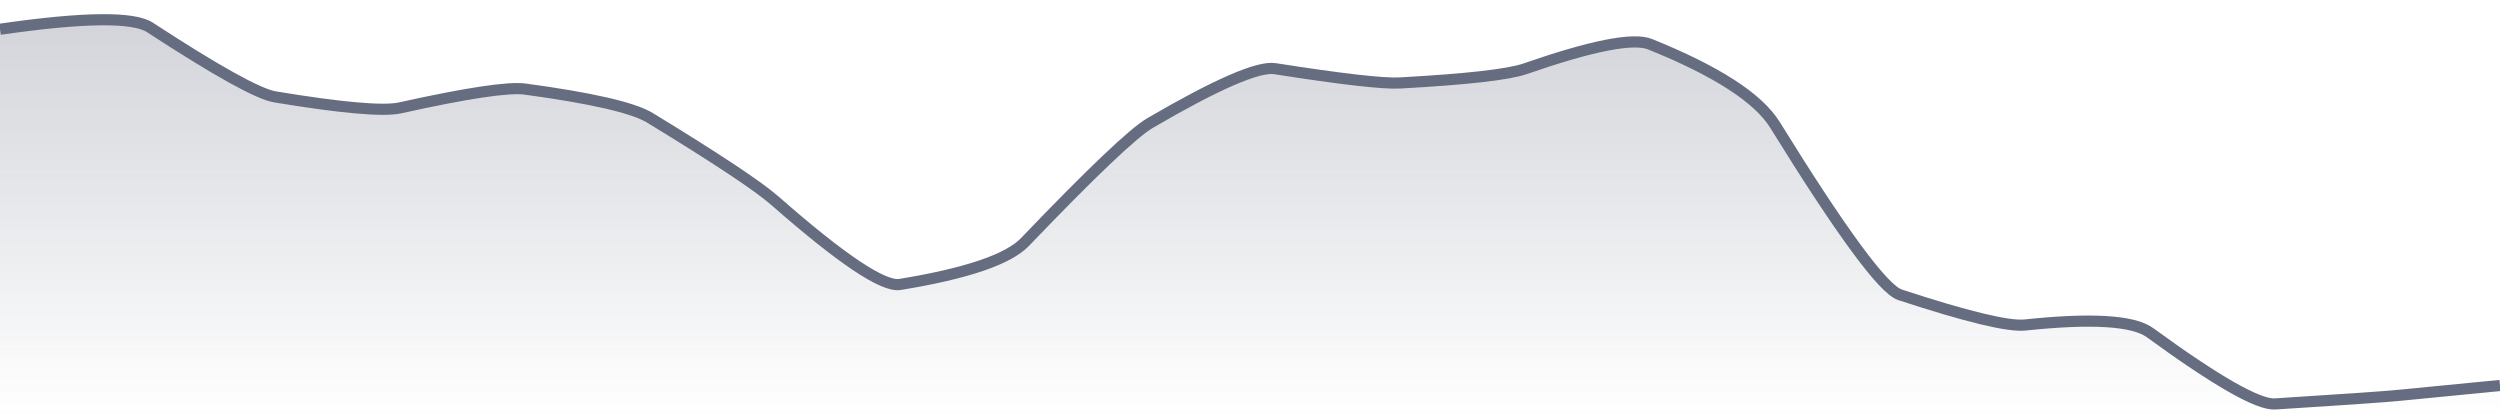
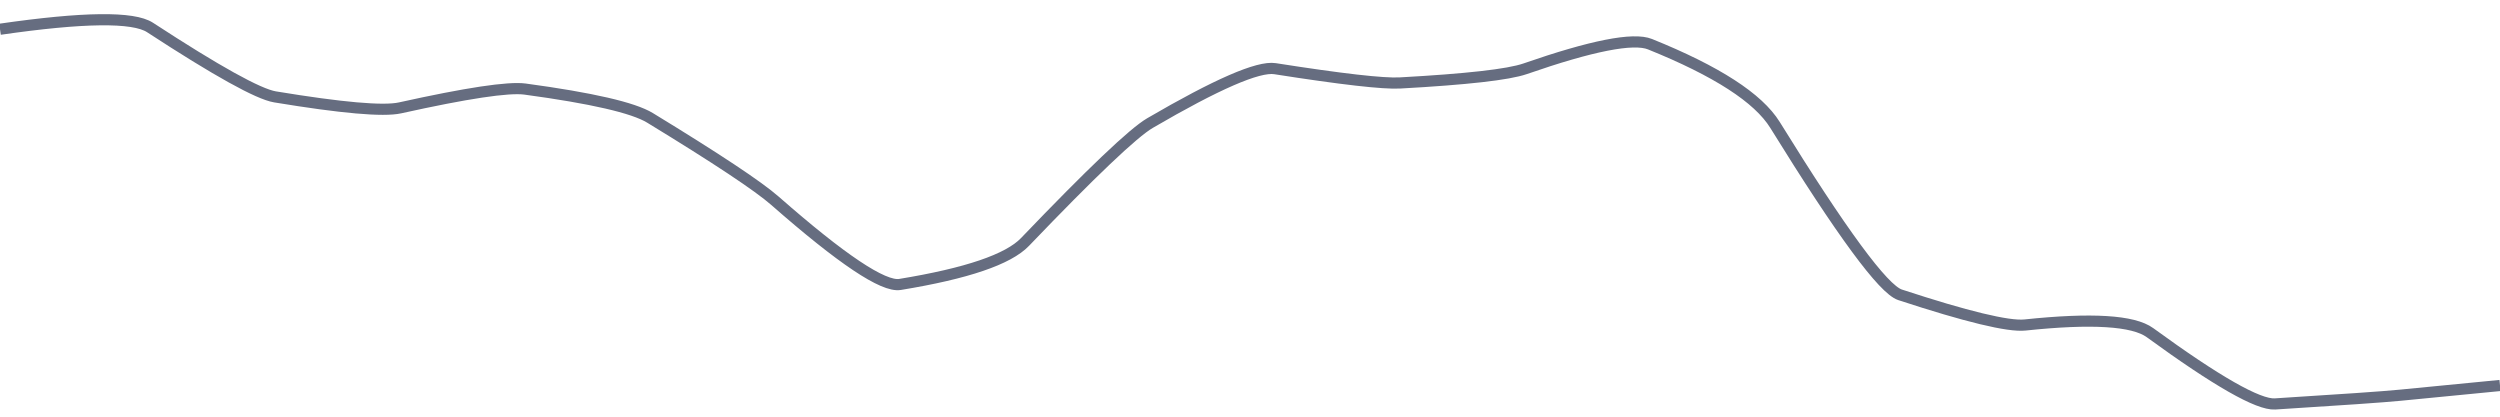
<svg xmlns="http://www.w3.org/2000/svg" viewBox="0 0 336 56" width="336" height="56">
  <defs>
    <linearGradient id="gradient" x1="0" y1="0" x2="0" y2="1">
      <stop offset="0%" stop-color="#666D80" stop-opacity="0.3" />
      <stop offset="100%" stop-color="#666D80" stop-opacity="0" />
    </linearGradient>
  </defs>
-   <path d="M 0,3.93 Q 16.8,1.5 20.16,3.69 Q 33.6,12.46 36.96,13.02 Q 50.4,15.24 53.76,14.5 Q 67.2,11.52 70.56,11.97 Q 84,13.79 87.36,15.84 Q 100.8,24.04 104.16,26.99 Q 117.6,38.78 120.96,38.23 Q 134.4,36.03 137.76,32.52 Q 151.2,18.5 154.56,16.54 Q 168,8.7 171.36,9.23 Q 184.8,11.34 188.16,11.15 Q 201.6,10.41 204.96,9.25 Q 218.4,4.58 221.76,5.94 Q 235.2,11.36 238.56,16.79 Q 252,38.51 255.36,39.62 Q 268.8,44.03 272.16,43.68 Q 285.6,42.26 288.96,44.71 Q 302.4,54.5 305.76,54.29 Q 319.2,53.45 322.56,53.12 T 336,51.81 L 336,56 L 0,56 Z" fill="url(#gradient)" />
  <path d="M 0,3.93 Q 16.8,1.5 20.16,3.69 Q 33.6,12.46 36.96,13.02 Q 50.4,15.24 53.76,14.5 Q 67.2,11.52 70.56,11.97 Q 84,13.79 87.36,15.84 Q 100.8,24.04 104.16,26.99 Q 117.6,38.78 120.96,38.23 Q 134.4,36.03 137.76,32.52 Q 151.2,18.5 154.56,16.54 Q 168,8.7 171.36,9.23 Q 184.8,11.34 188.16,11.15 Q 201.6,10.41 204.96,9.25 Q 218.4,4.58 221.76,5.94 Q 235.2,11.36 238.56,16.79 Q 252,38.51 255.36,39.62 Q 268.8,44.03 272.16,43.68 Q 285.6,42.26 288.96,44.71 Q 302.4,54.5 305.76,54.29 Q 319.2,53.45 322.56,53.12 T 336,51.81" fill="none" stroke="#666D80" stroke-width="1.5" />
</svg>